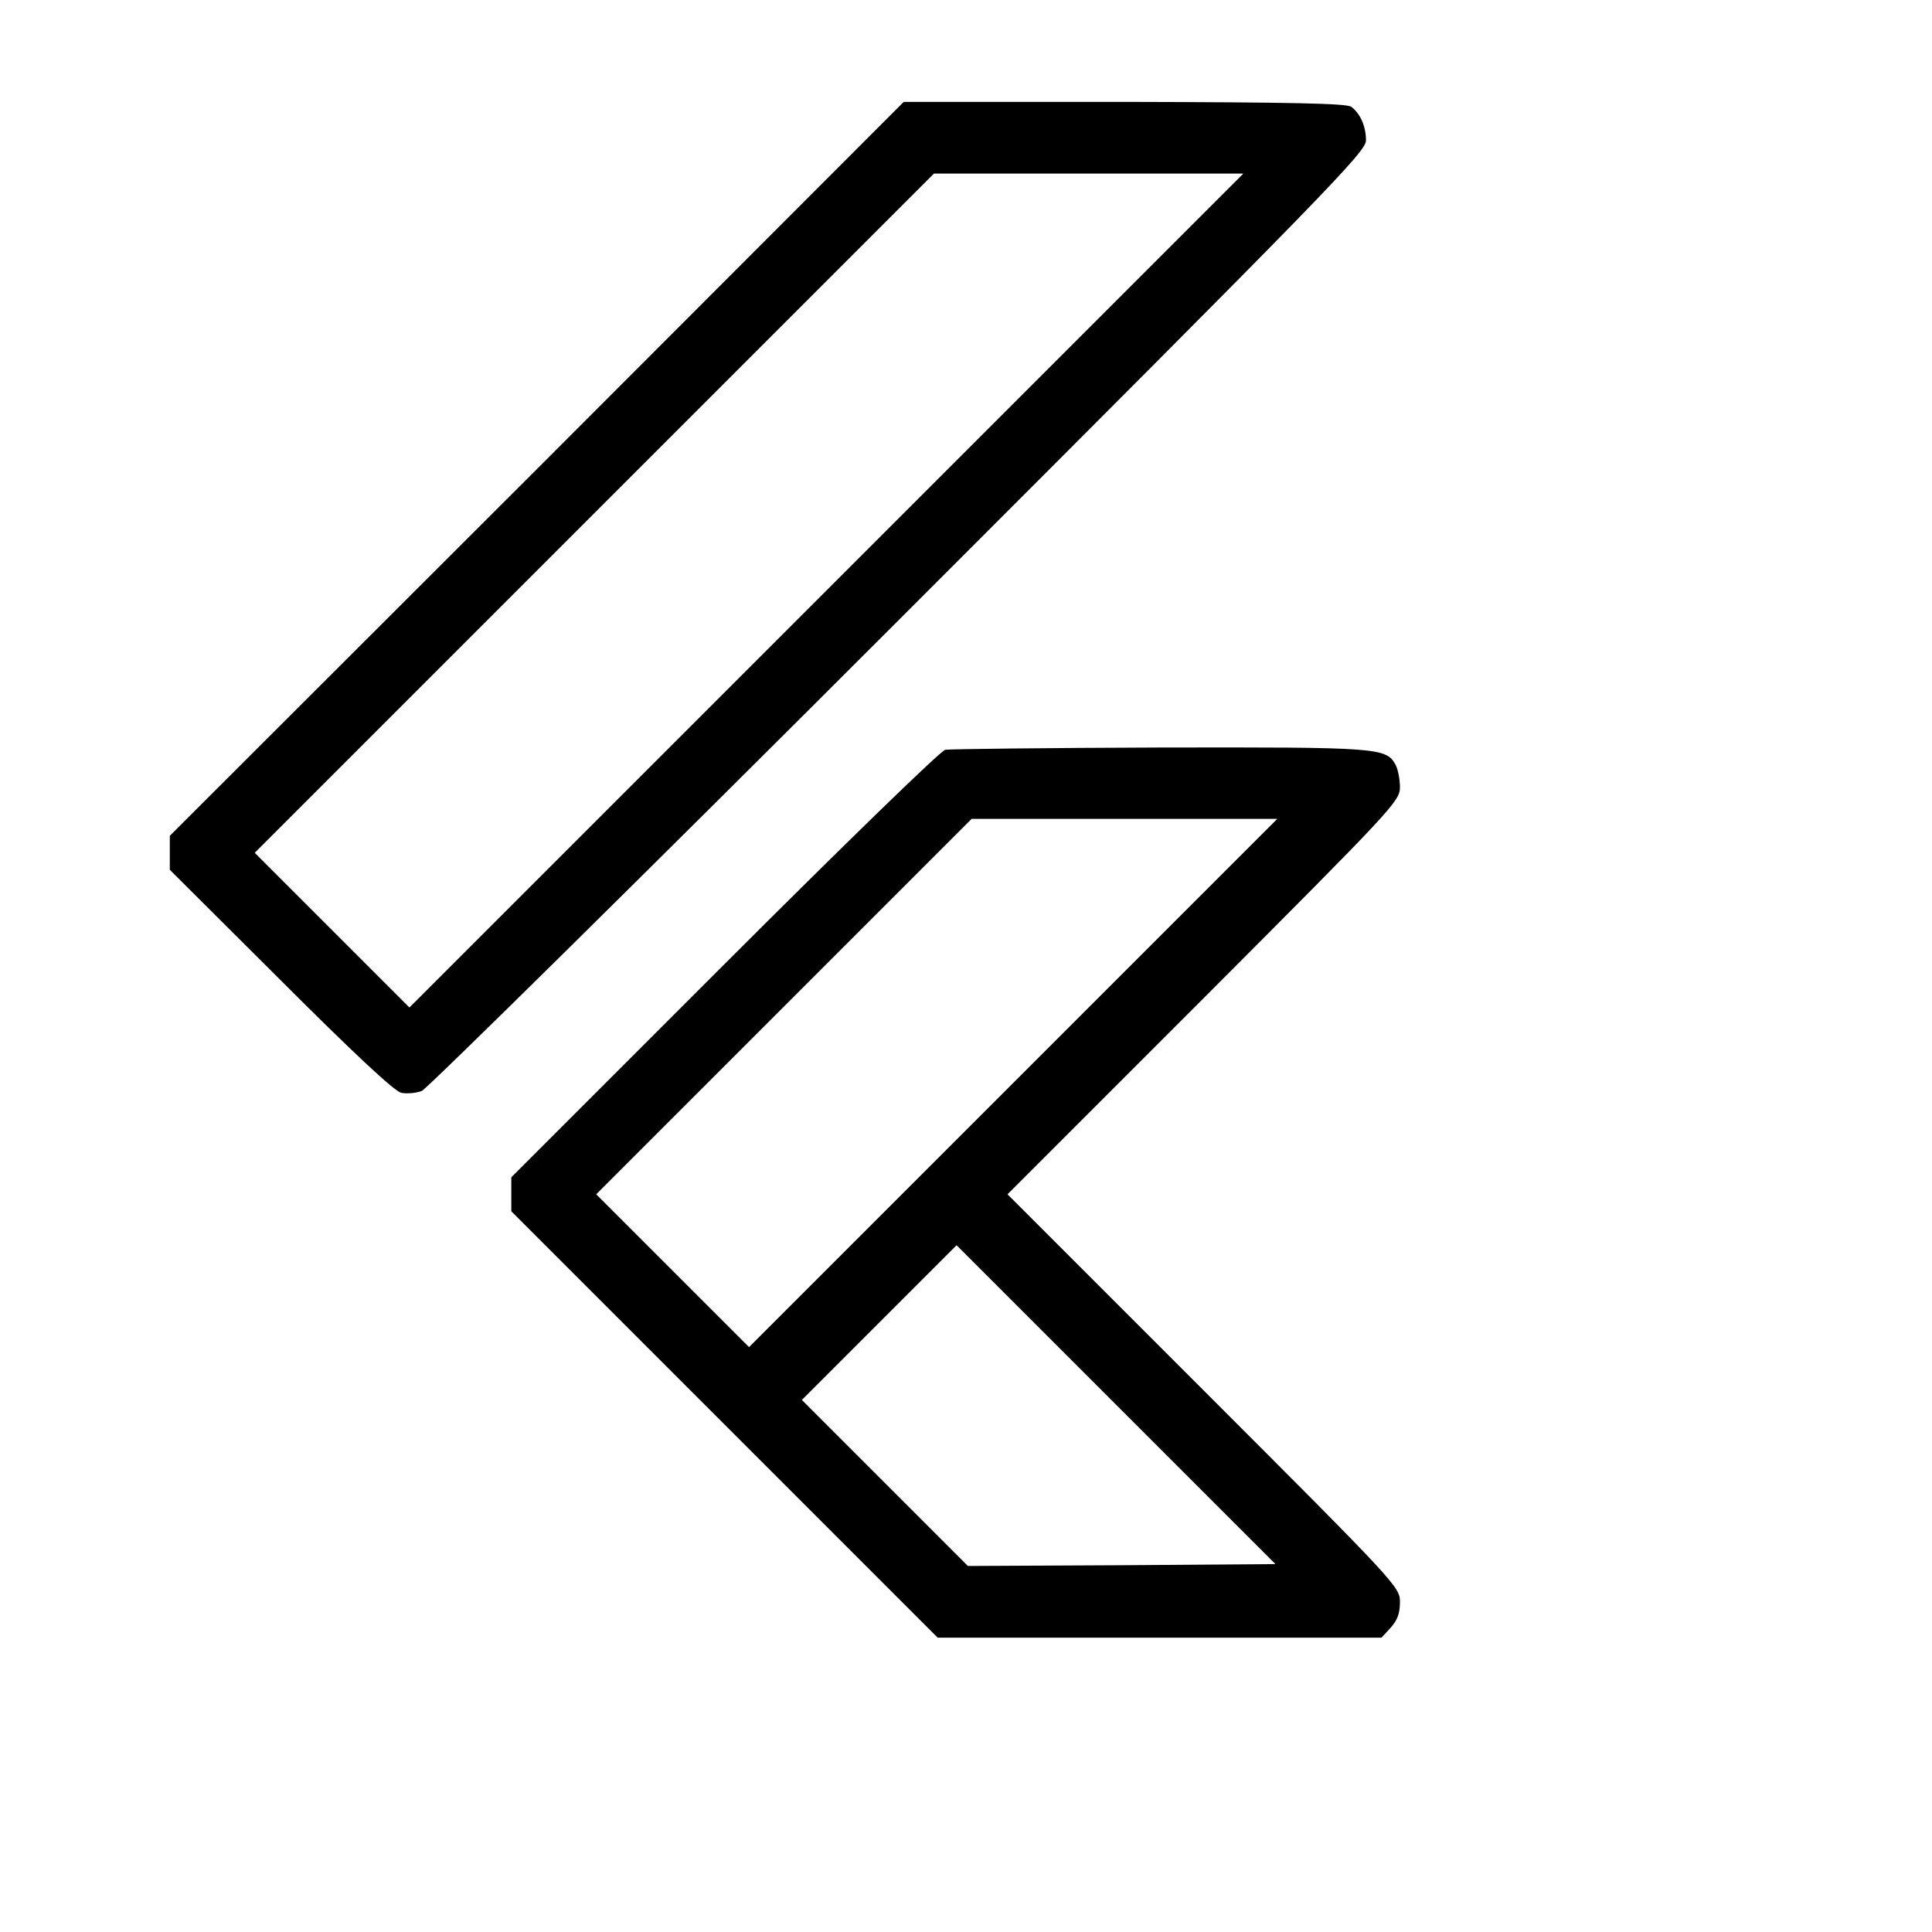
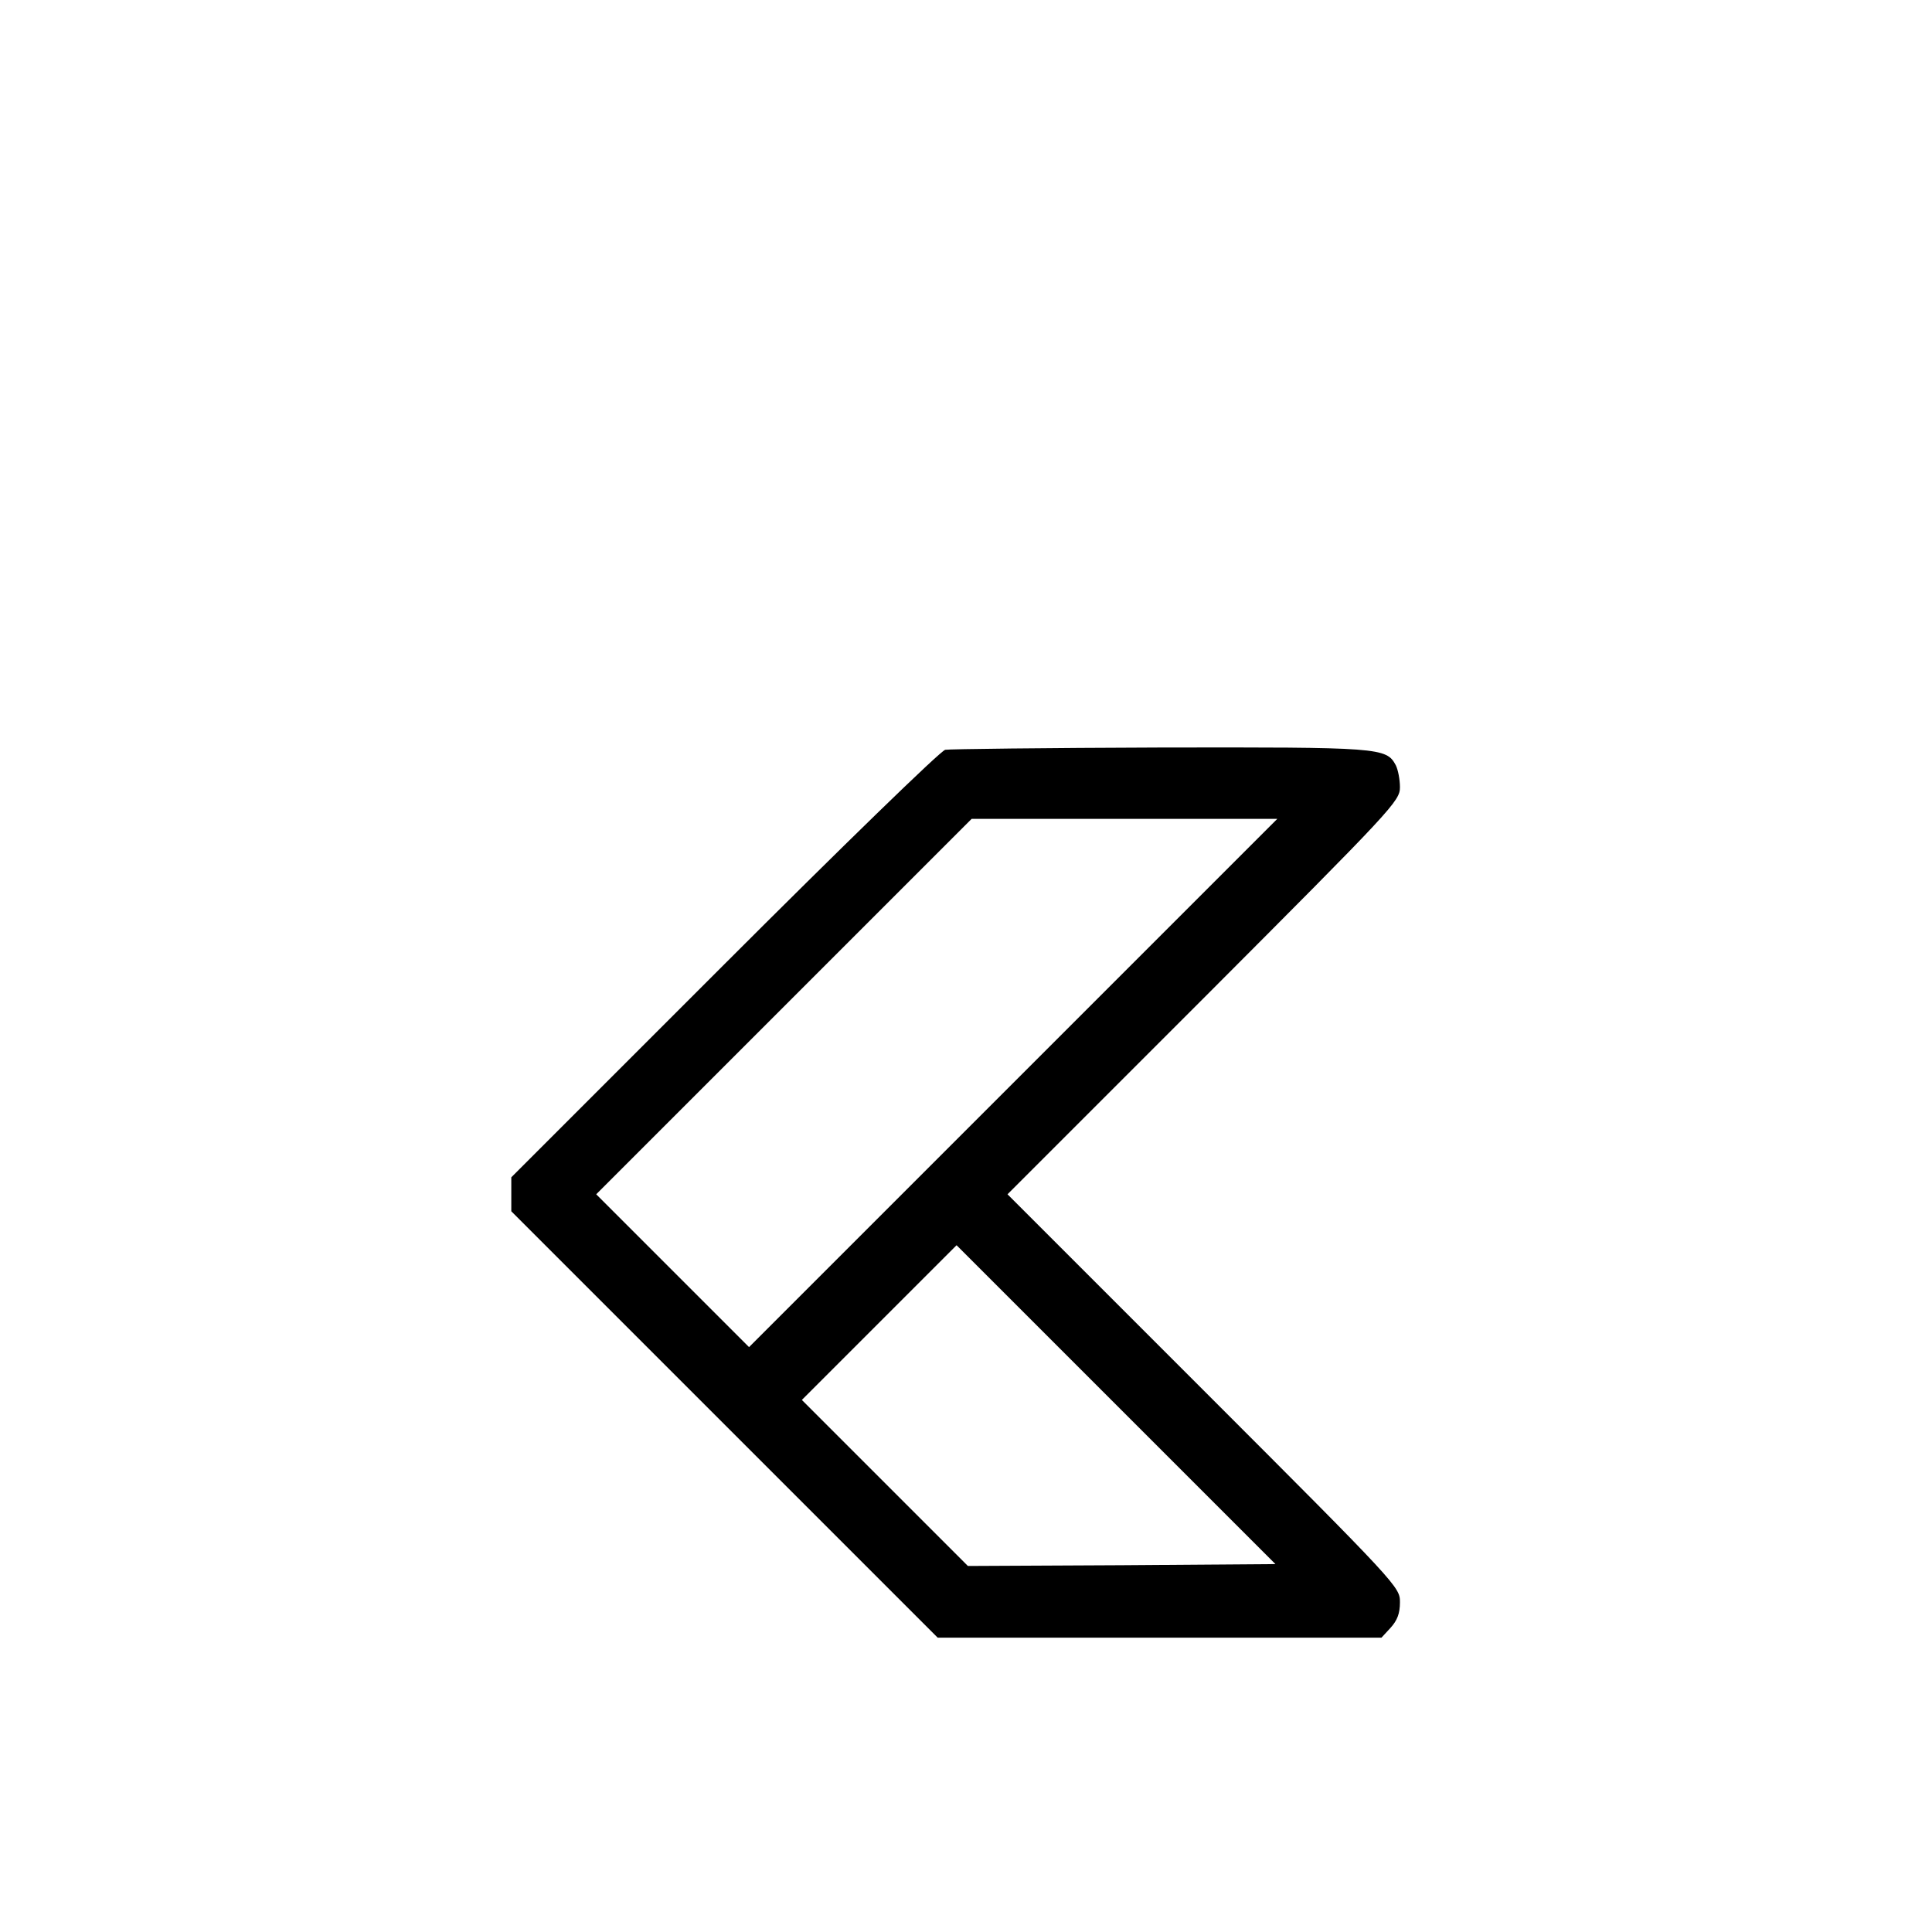
<svg xmlns="http://www.w3.org/2000/svg" version="1.1" id="Capa_1" x="0px" y="0px" viewBox="0 0 512 512" style="enable-background:new 0 0 512 512;" xml:space="preserve">
  <g transform="translate(0,452) scale(0.1,-0.1)">
-     <path d="M1423 3277 l-973 -972 0 -45 0 -45 293 -292 c192 -192 301 -294 320 -299 15 -3 40 -1 55 5 15 7 584 568 1265 1249 1144 1144 1237 1240 1237 1270 0 37 -15 71 -39 89 -12 9 -157 12 -601 13 l-585 0 -972 -973z m767 -322 l-1105 -1105 -205 205 -205 205 900 900 900 900 410 0 410 0 -1105 -1105z" />
    <path d="M2505 2533 c-12 -2 -275 -258 -585 -568 l-565 -565 0 -45 0 -45 565 -565 565 -565 588 0 588 0 24 26 c18 20 25 38 25 68 0 40 -3 44 -520 561 l-520 520 520 520 c503 504 520 522 520 559 0 20 -5 46 -11 58 -25 47 -42 48 -626 47 -301 -1 -557 -4 -568 -6z m180 -883 l-700 -700 -202 202 -203 203 497 497 498 498 405 0 405 0 -700 -700z m288 -1278 l-408 -2 -220 220 -220 220 205 205 205 205 422 -422 423 -423 -407 -3z" />
  </g>
</svg>